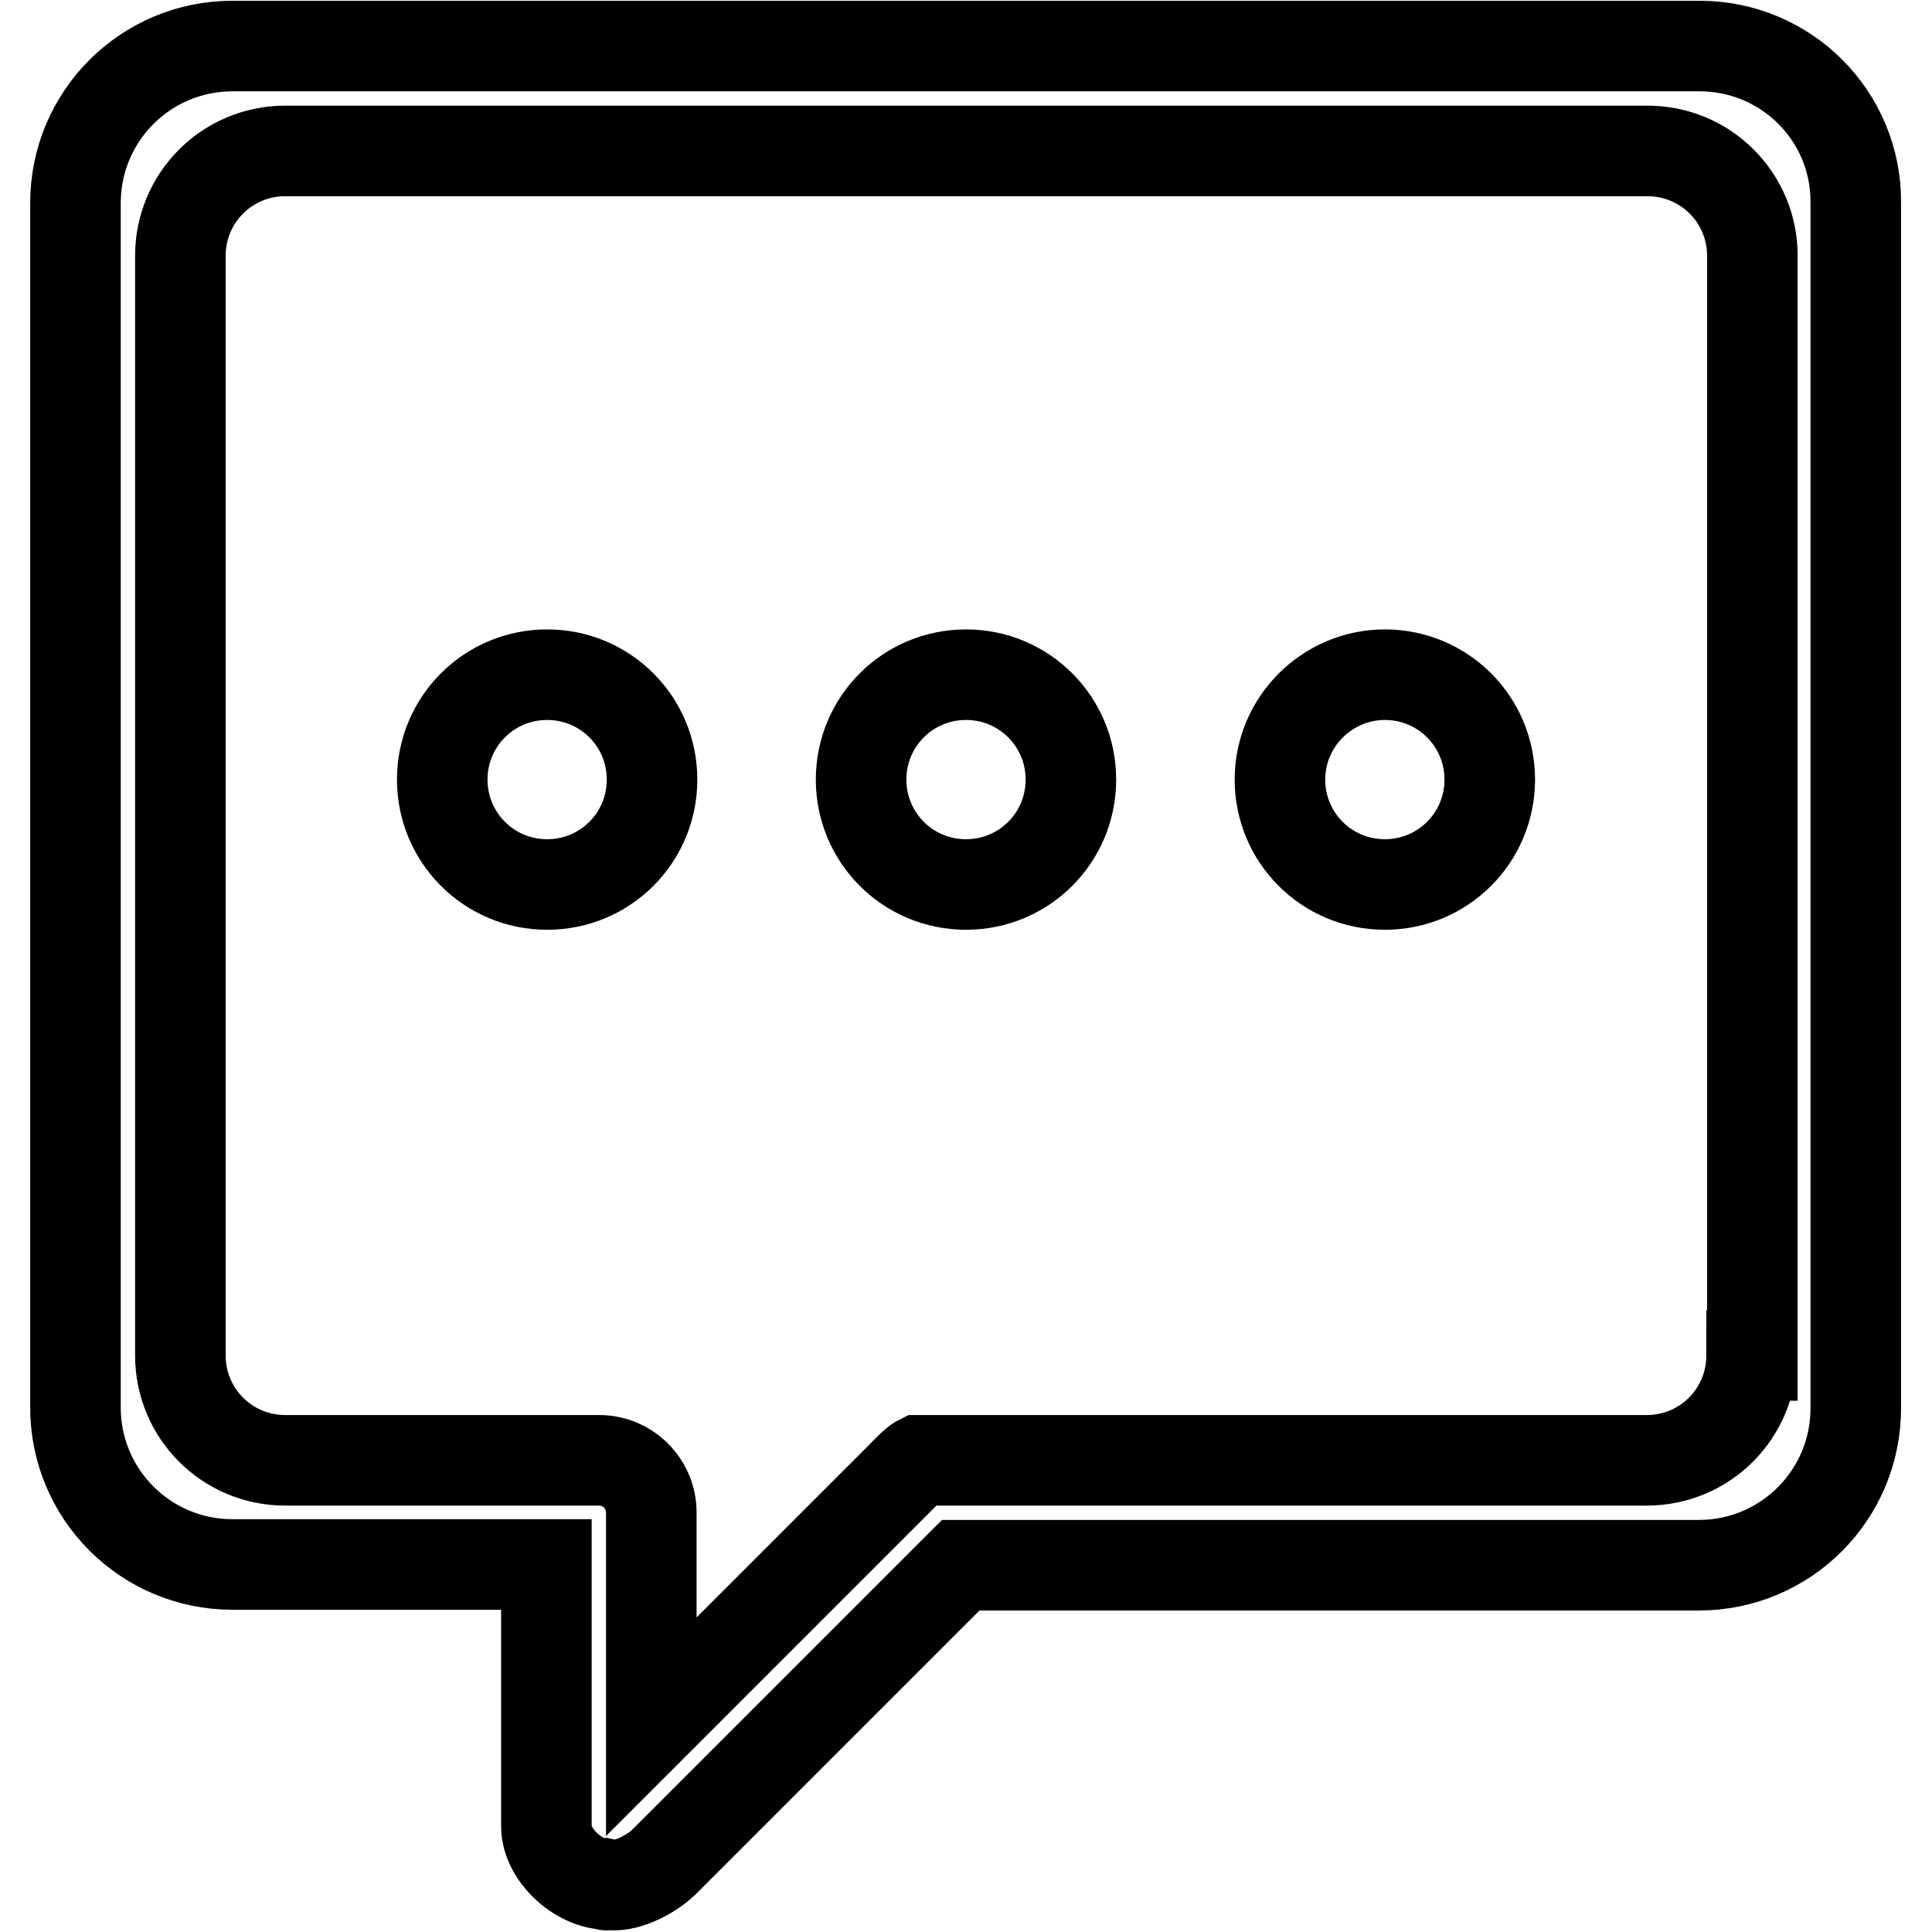
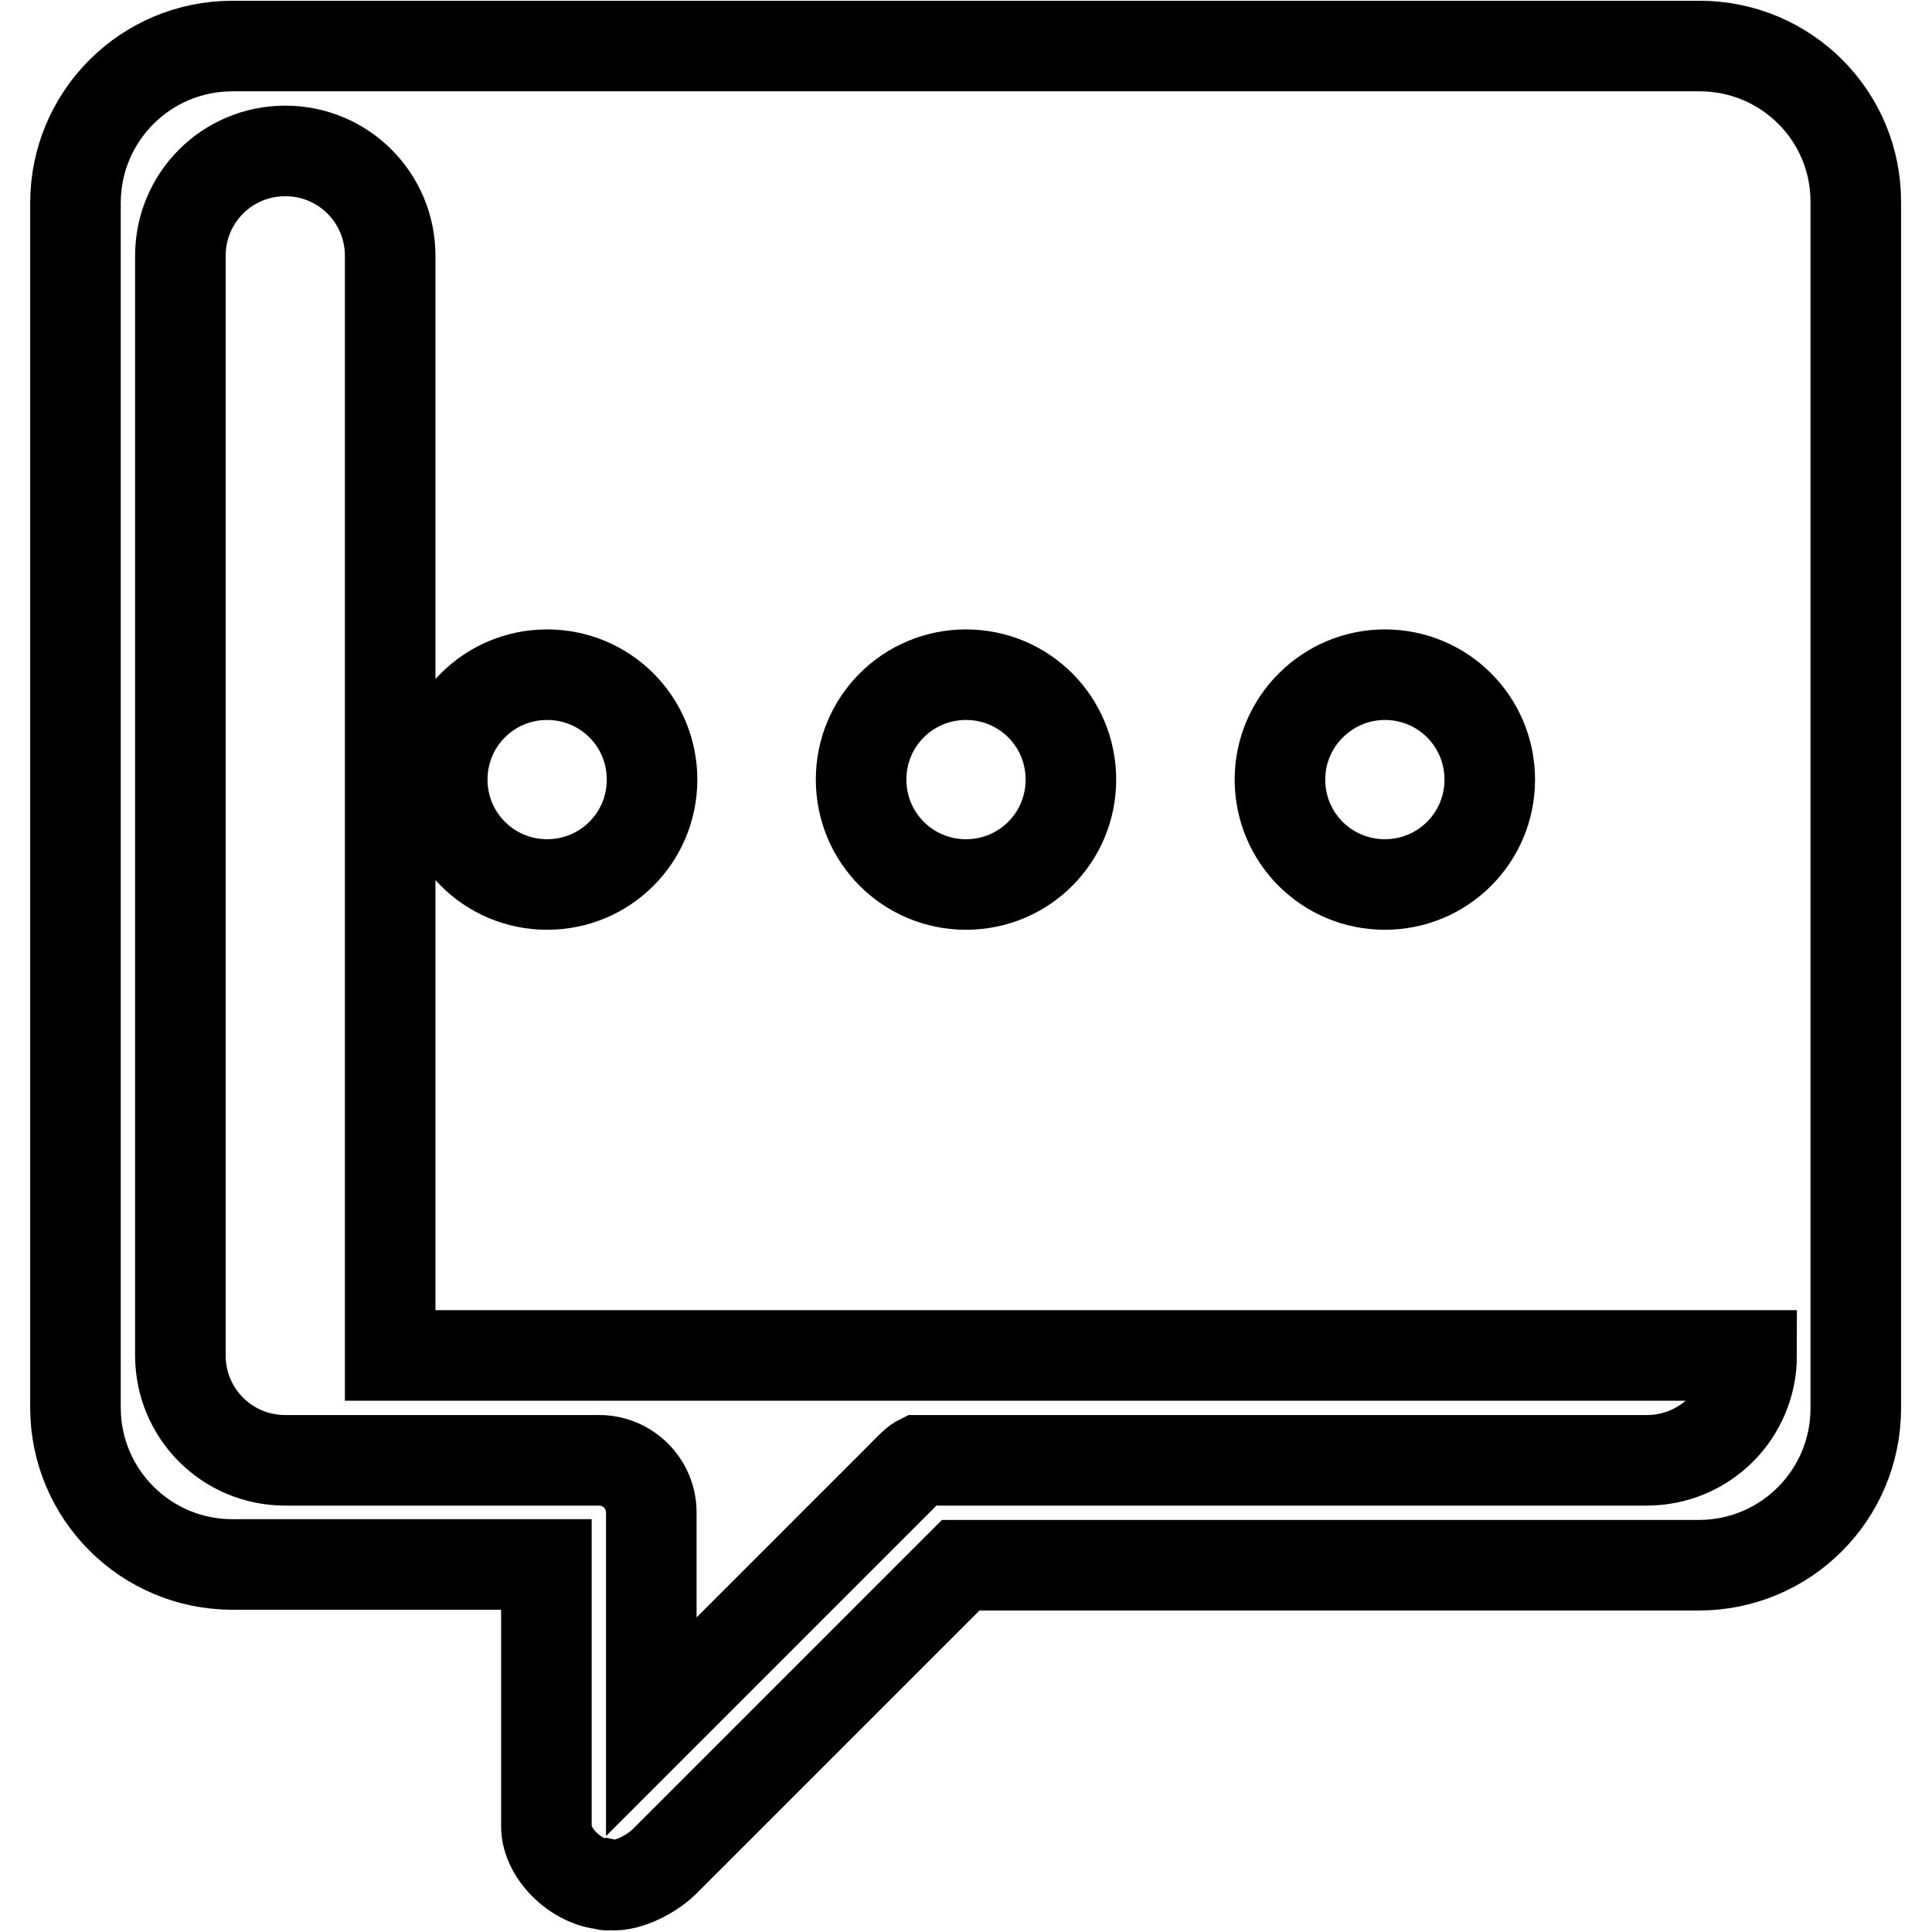
<svg xmlns="http://www.w3.org/2000/svg" version="1.1" x="0px" y="0px" viewBox="0 0 256 256" enable-background="new 0 0 256 256" xml:space="preserve">
  <g>
-     <path stroke-width="12" fill-opacity="0" stroke="#000000" d="M225.2,6.1H30.8C19.3,6.1,10,15.4,10,26.9v159.6c0,11.5,9.3,20.8,20.8,20.8h41.6v34.7 c0,3.8,4.3,7.7,8.1,7.7c0.8,0-0.7,0.2,0,0c2.2,0.5,5.6-1.2,7.4-2.9l39.4-39.4h97.8c11.5,0,20.8-9.3,20.8-20.8V26.9 C246,15.4,236.7,6.1,225.2,6.1z M232.1,179.6c0,7.7-6.2,13.9-13.9,13.9h-95h-1.4c-0.6,0.3-1.9,1.7-2.4,2.2l-33.1,33.1v-28.4 c0-3.8-3.1-6.9-6.9-6.9H37.8c-7.7,0-13.9-6.2-13.9-13.9V33.9c0-7.7,6.2-13.9,13.9-13.9h180.5c7.7,0,13.9,6.2,13.9,13.9V179.6z  M169.6,103.3c0,7.7,6.2,13.9,13.9,13.9c7.7,0,13.9-6.2,13.9-13.9l0,0c0-7.7-6.2-13.9-13.9-13.9C175.9,89.4,169.6,95.6,169.6,103.3 z M114.1,103.3c0,7.7,6.2,13.9,13.9,13.9c7.7,0,13.9-6.2,13.9-13.9l0,0c0-7.7-6.2-13.9-13.9-13.9 C120.3,89.4,114.1,95.6,114.1,103.3z M58.6,103.3c0,7.7,6.2,13.9,13.9,13.9s13.9-6.2,13.9-13.9l0,0c0-7.7-6.2-13.9-13.9-13.9 S58.6,95.6,58.6,103.3z" />
+     <path stroke-width="12" fill-opacity="0" stroke="#000000" d="M225.2,6.1H30.8C19.3,6.1,10,15.4,10,26.9v159.6c0,11.5,9.3,20.8,20.8,20.8h41.6v34.7 c0,3.8,4.3,7.7,8.1,7.7c0.8,0-0.7,0.2,0,0c2.2,0.5,5.6-1.2,7.4-2.9l39.4-39.4h97.8c11.5,0,20.8-9.3,20.8-20.8V26.9 C246,15.4,236.7,6.1,225.2,6.1z M232.1,179.6c0,7.7-6.2,13.9-13.9,13.9h-95h-1.4c-0.6,0.3-1.9,1.7-2.4,2.2l-33.1,33.1v-28.4 c0-3.8-3.1-6.9-6.9-6.9H37.8c-7.7,0-13.9-6.2-13.9-13.9V33.9c0-7.7,6.2-13.9,13.9-13.9c7.7,0,13.9,6.2,13.9,13.9V179.6z  M169.6,103.3c0,7.7,6.2,13.9,13.9,13.9c7.7,0,13.9-6.2,13.9-13.9l0,0c0-7.7-6.2-13.9-13.9-13.9C175.9,89.4,169.6,95.6,169.6,103.3 z M114.1,103.3c0,7.7,6.2,13.9,13.9,13.9c7.7,0,13.9-6.2,13.9-13.9l0,0c0-7.7-6.2-13.9-13.9-13.9 C120.3,89.4,114.1,95.6,114.1,103.3z M58.6,103.3c0,7.7,6.2,13.9,13.9,13.9s13.9-6.2,13.9-13.9l0,0c0-7.7-6.2-13.9-13.9-13.9 S58.6,95.6,58.6,103.3z" />
  </g>
</svg>